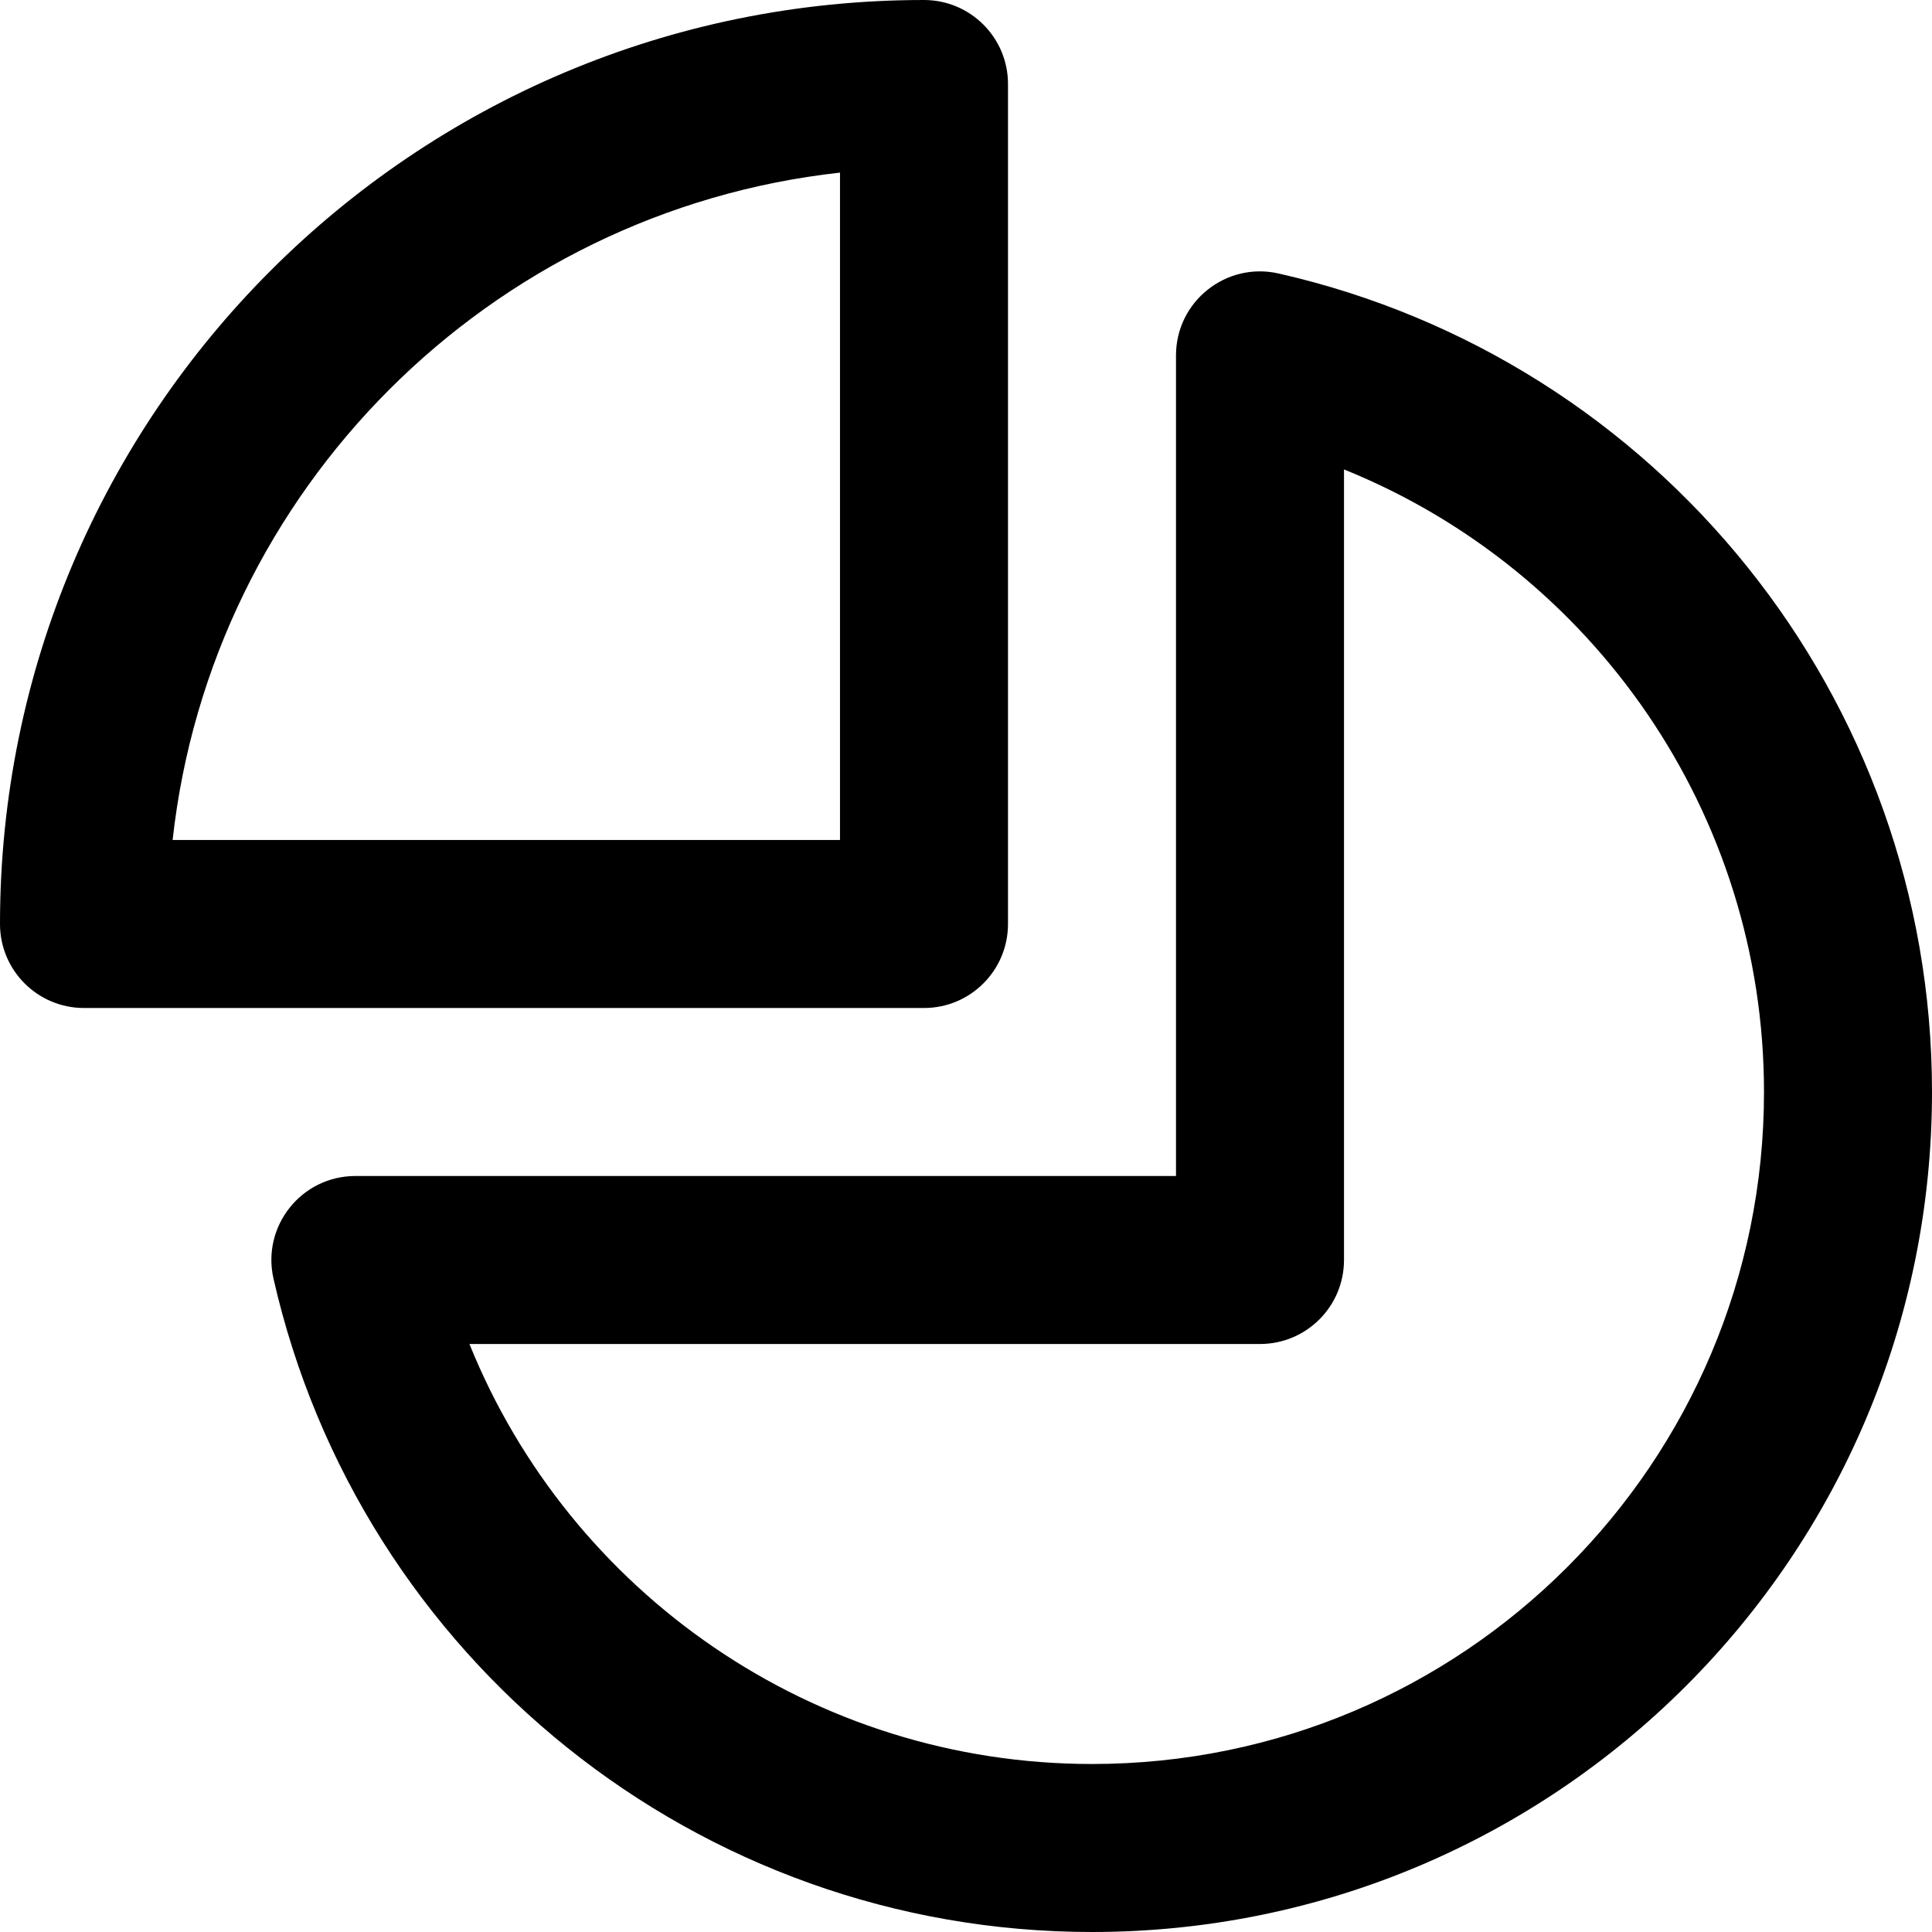
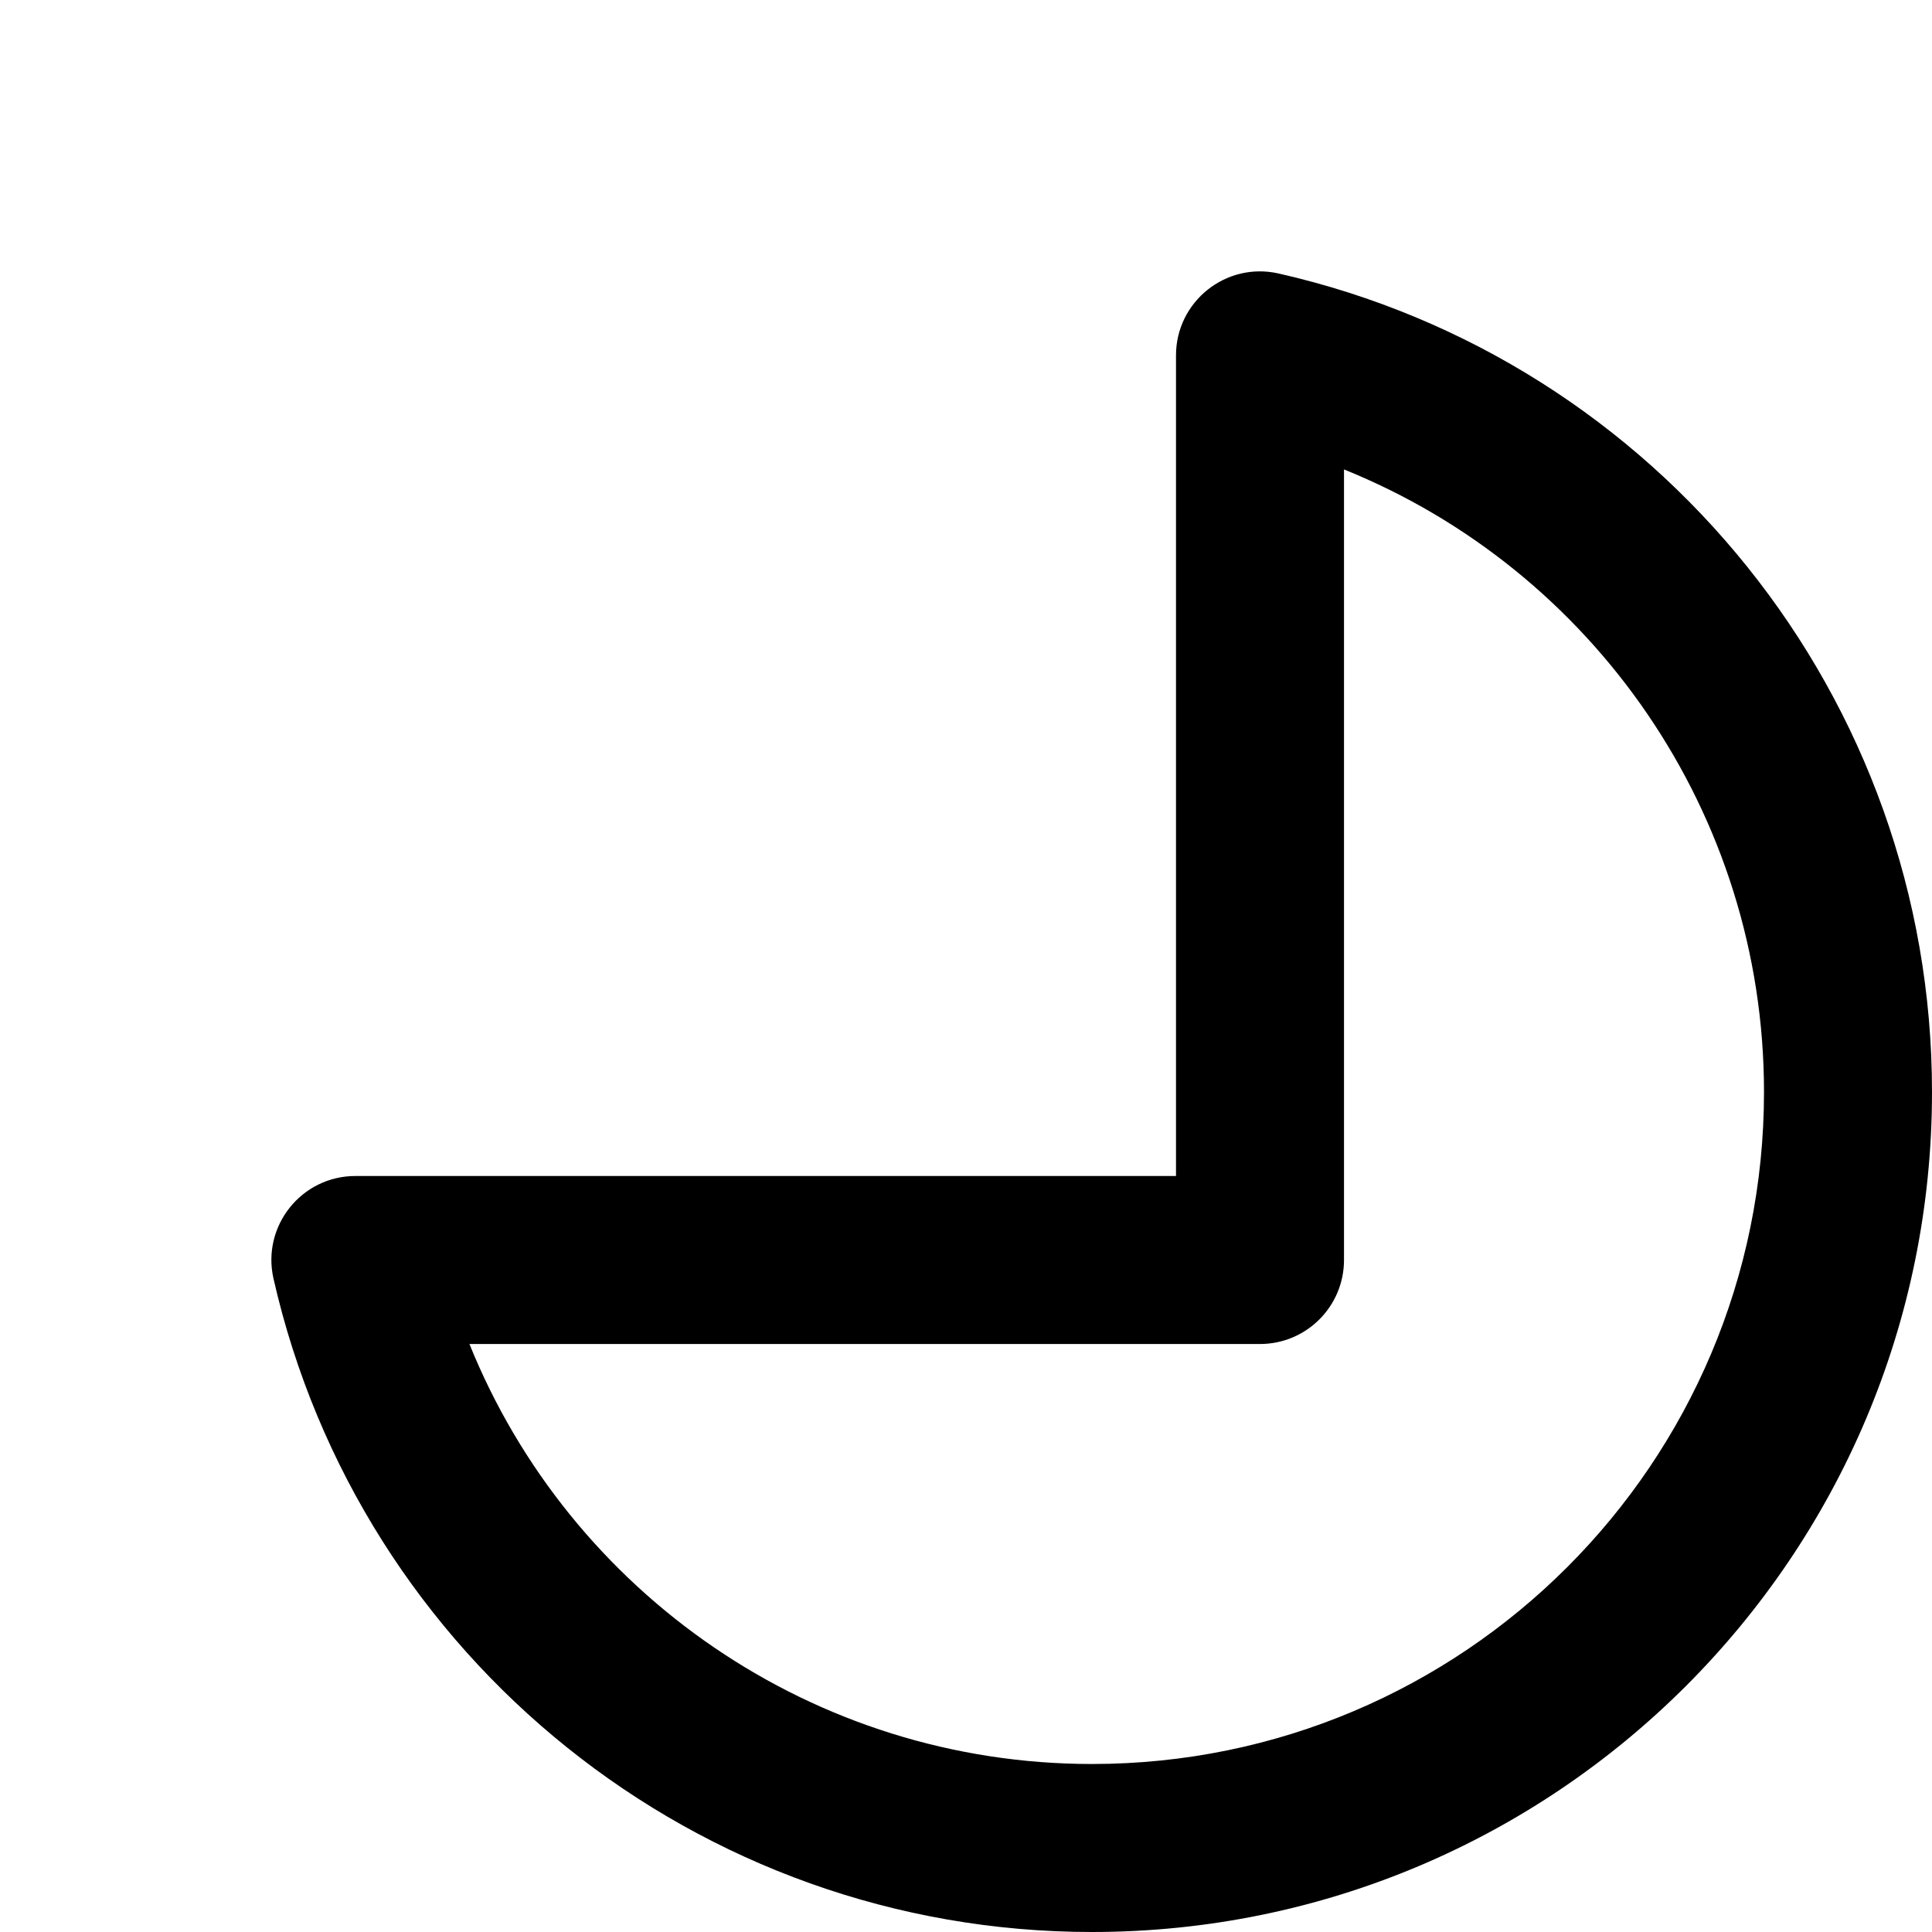
<svg xmlns="http://www.w3.org/2000/svg" fill="#000000" height="800px" width="800px" version="1.1" id="Layer_1" viewBox="0 0 512 512" xml:space="preserve">
  <g>
    <g>
      <g>
-         <path d="M267.13,244.87V22.261C267.13,9.967,257.164,0,244.87,0C109.628,0,0,109.628,0,244.87     c0,12.294,9.967,22.261,22.261,22.261H244.87C257.164,267.13,267.13,257.164,267.13,244.87z M222.609,222.609H45.744     c10.265-92.866,83.998-166.599,176.864-176.864V222.609z" />
        <path d="M338.843,72.478c-13.929-3.163-27.191,7.424-27.191,21.708v217.466H94.186c-14.284,0-24.871,13.262-21.708,27.191     C95.326,439.452,184.957,512,289.391,512C412.344,512,512,412.344,512,289.391C512,184.957,439.452,95.326,338.843,72.478z      M289.391,467.478c-73.774,0-138.331-45.286-164.985-111.304h209.507c12.294,0,22.261-9.966,22.261-22.261V124.406     c66.019,26.654,111.304,91.211,111.304,164.985C467.478,387.756,387.756,467.478,289.391,467.478z" />
      </g>
    </g>
  </g>
</svg>